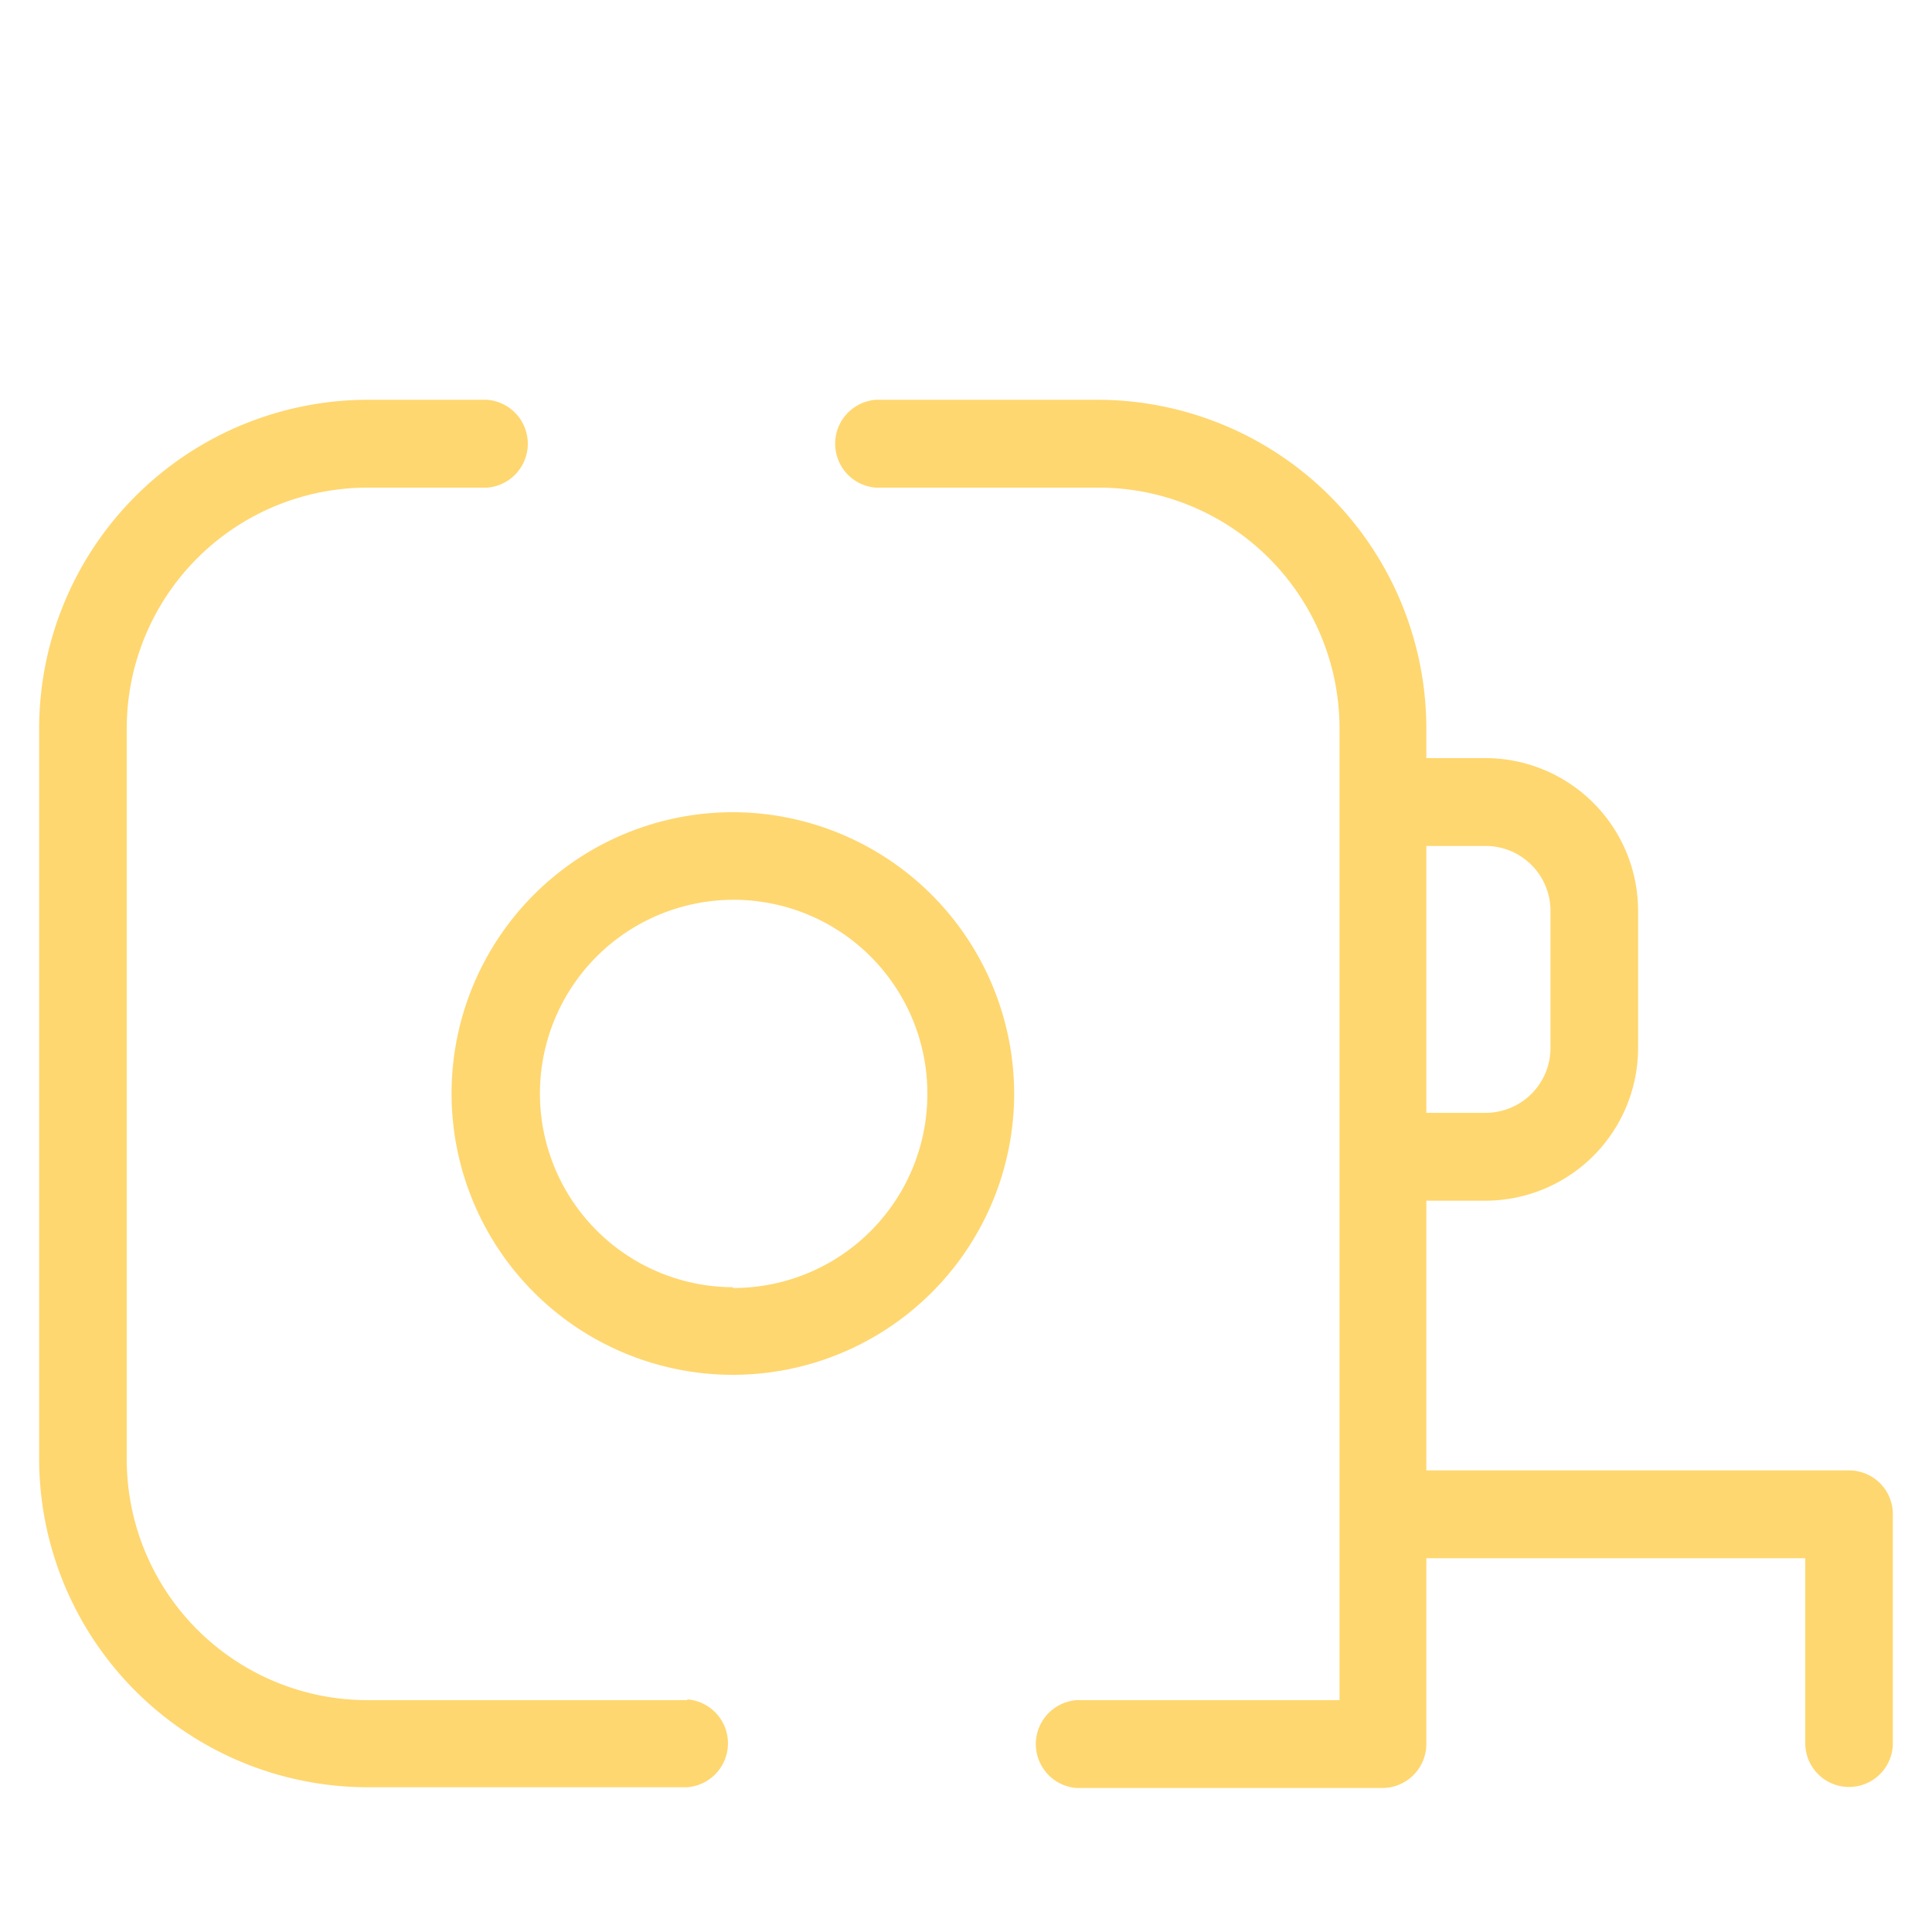
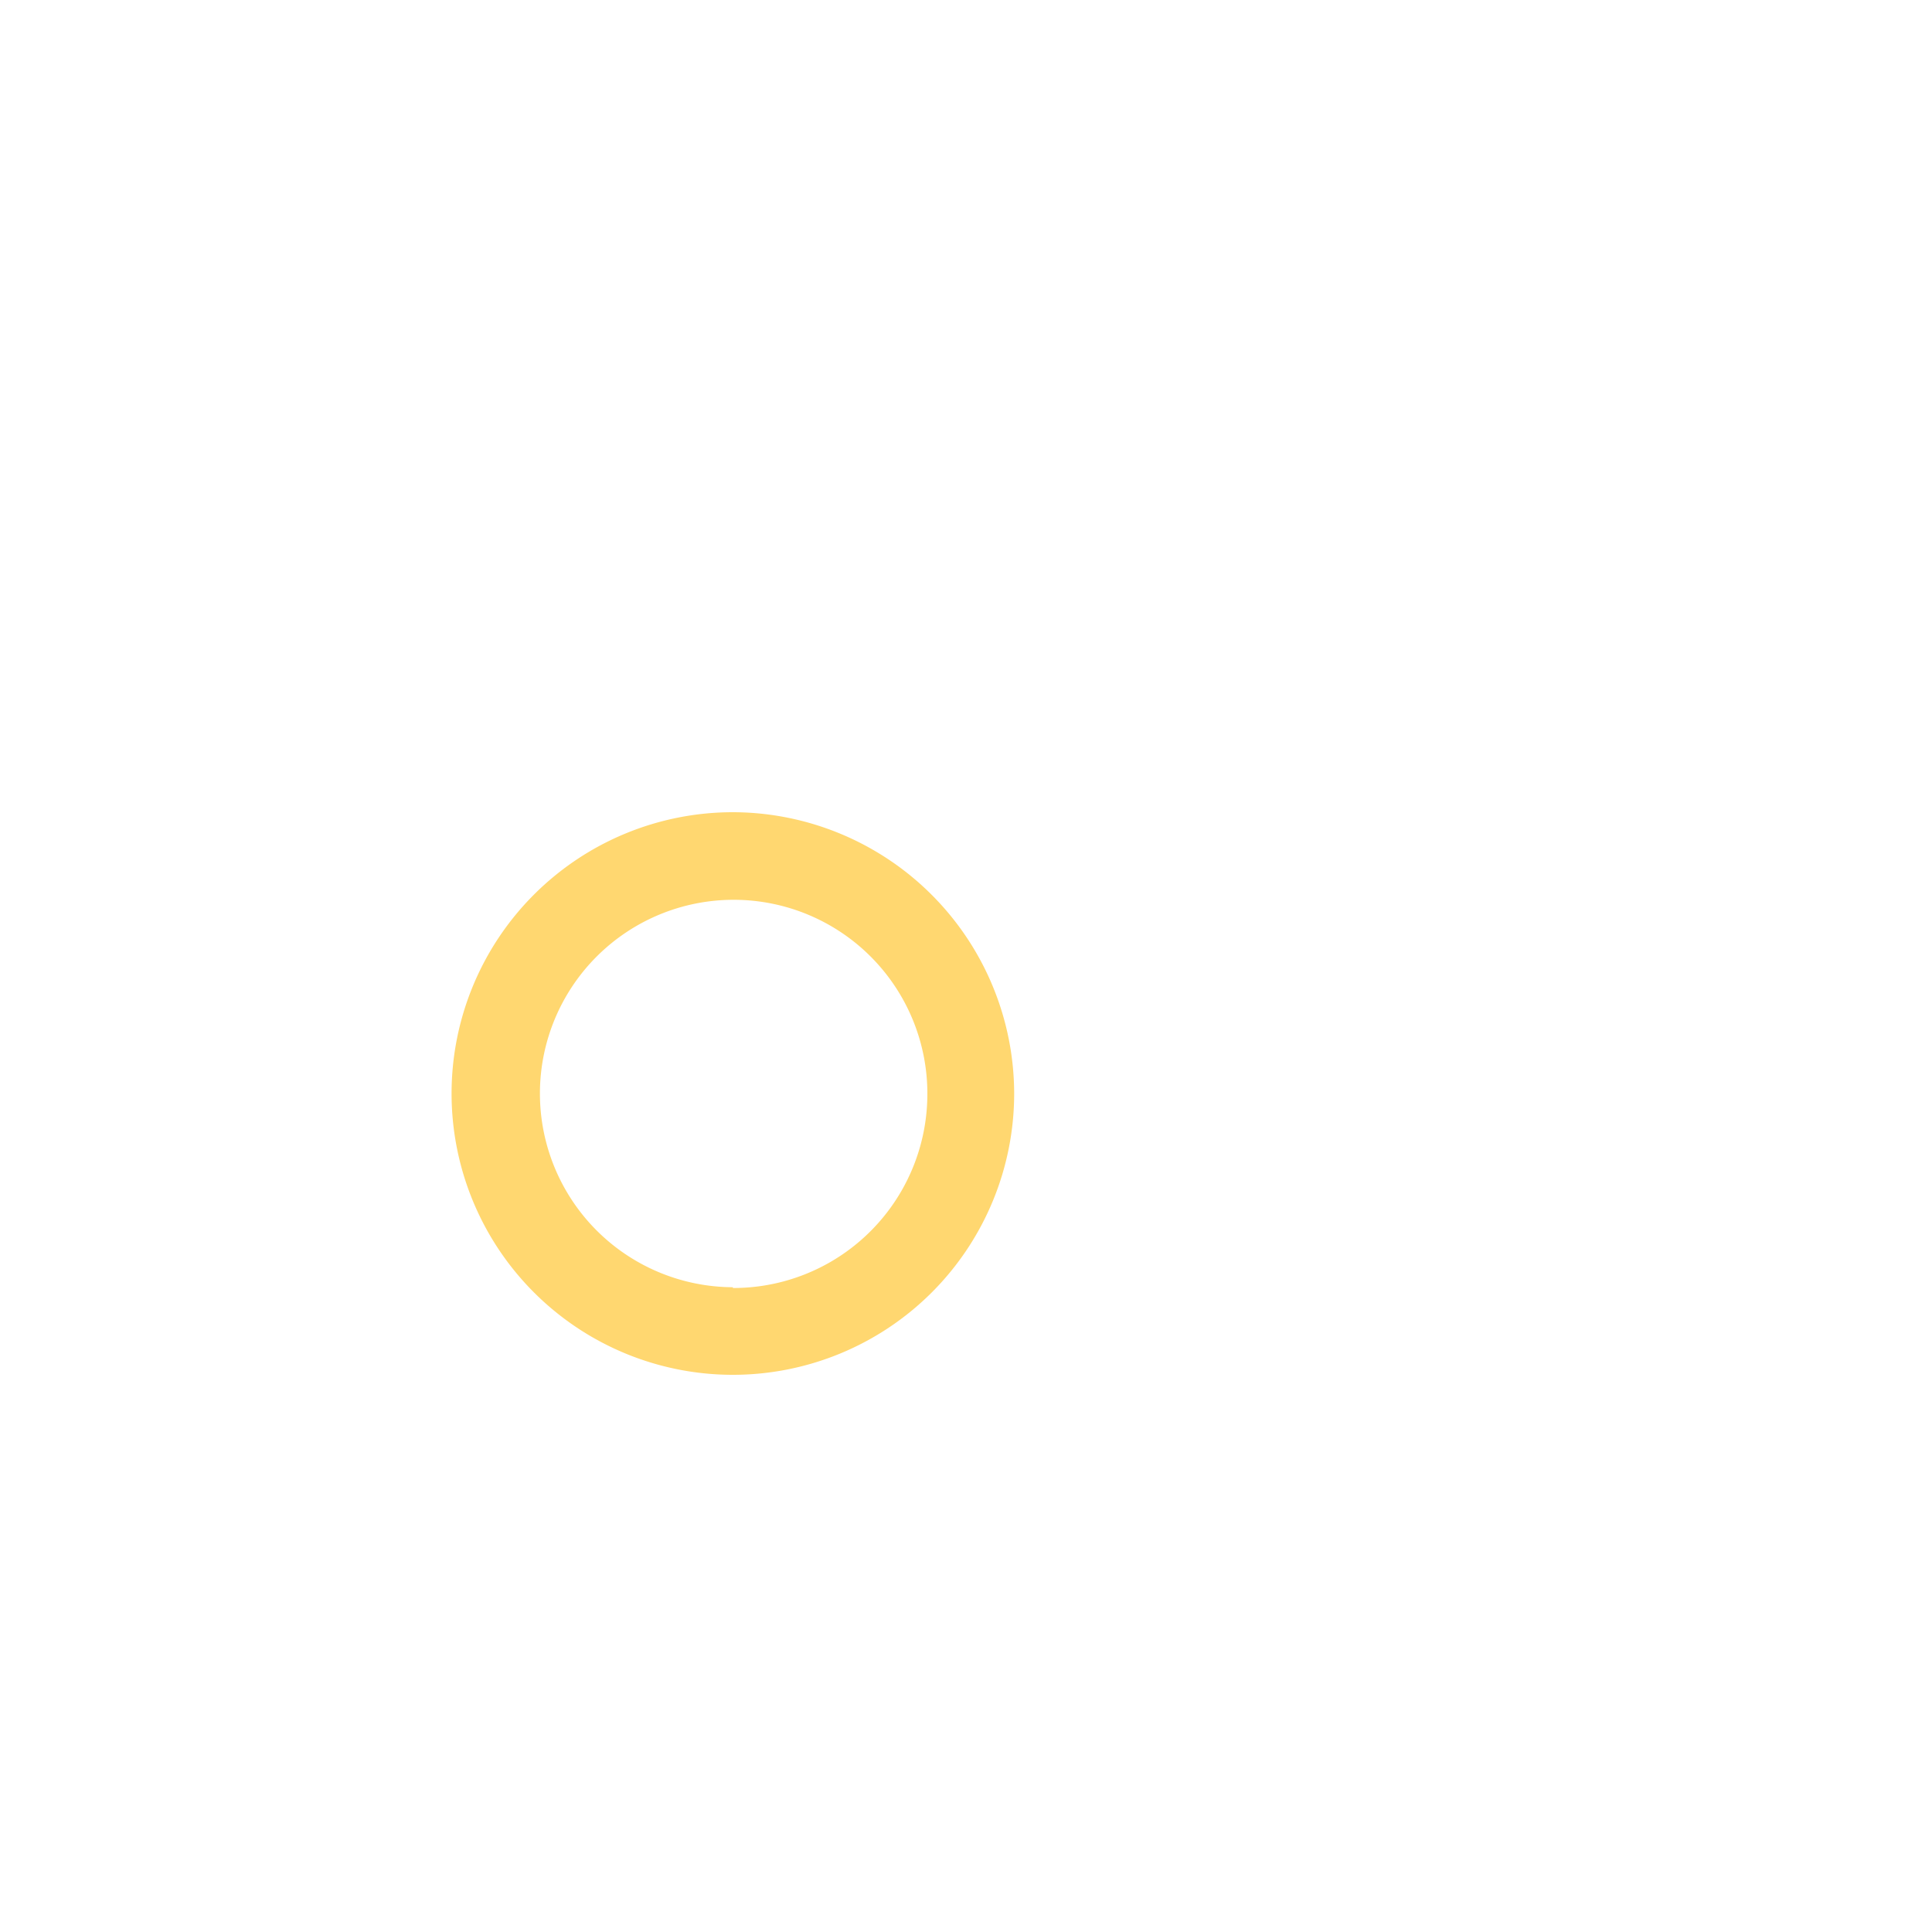
<svg xmlns="http://www.w3.org/2000/svg" id="Слой_1" data-name="Слой 1" viewBox="0 0 75 75">
  <defs>
    <style>.cls-1{fill:#ffd770;}</style>
  </defs>
-   <path class="cls-1" d="M71.78,57.08H55.37V46.61h2.3a5.93,5.93,0,0,0,5.92-5.92V35.36a5.93,5.93,0,0,0-5.92-5.93h-2.3V28.28A12.77,12.77,0,0,0,42.62,15.52H34a1.71,1.71,0,0,0,0,3.41h8.6A9.35,9.35,0,0,1,52,28.28V66H41.79a1.71,1.71,0,0,0,0,3.41H53.67a1.71,1.71,0,0,0,1.7-1.71V60.49H70.08v7.18a1.7,1.7,0,1,0,3.4,0V58.78A1.7,1.7,0,0,0,71.78,57.08ZM57.67,32.84a2.52,2.52,0,0,1,2.52,2.52v5.33a2.52,2.52,0,0,1-2.52,2.51h-2.3V32.84Z" />
-   <path class="cls-1" d="M26.68,66H14.27a9.35,9.35,0,0,1-9.35-9.34V28.28a9.35,9.35,0,0,1,9.35-9.35h4.64a1.71,1.71,0,0,0,0-3.41H14.27A12.77,12.77,0,0,0,1.52,28.28V56.63A12.76,12.76,0,0,0,14.27,69.38H26.68a1.71,1.71,0,0,0,0-3.41Z" />
  <path class="cls-1" d="M28.45,31.53A10.92,10.92,0,1,0,39.37,42.45,10.94,10.94,0,0,0,28.45,31.53Zm0,18.44A7.52,7.52,0,1,1,36,42.45,7.53,7.53,0,0,1,28.45,50Z" />
</svg>